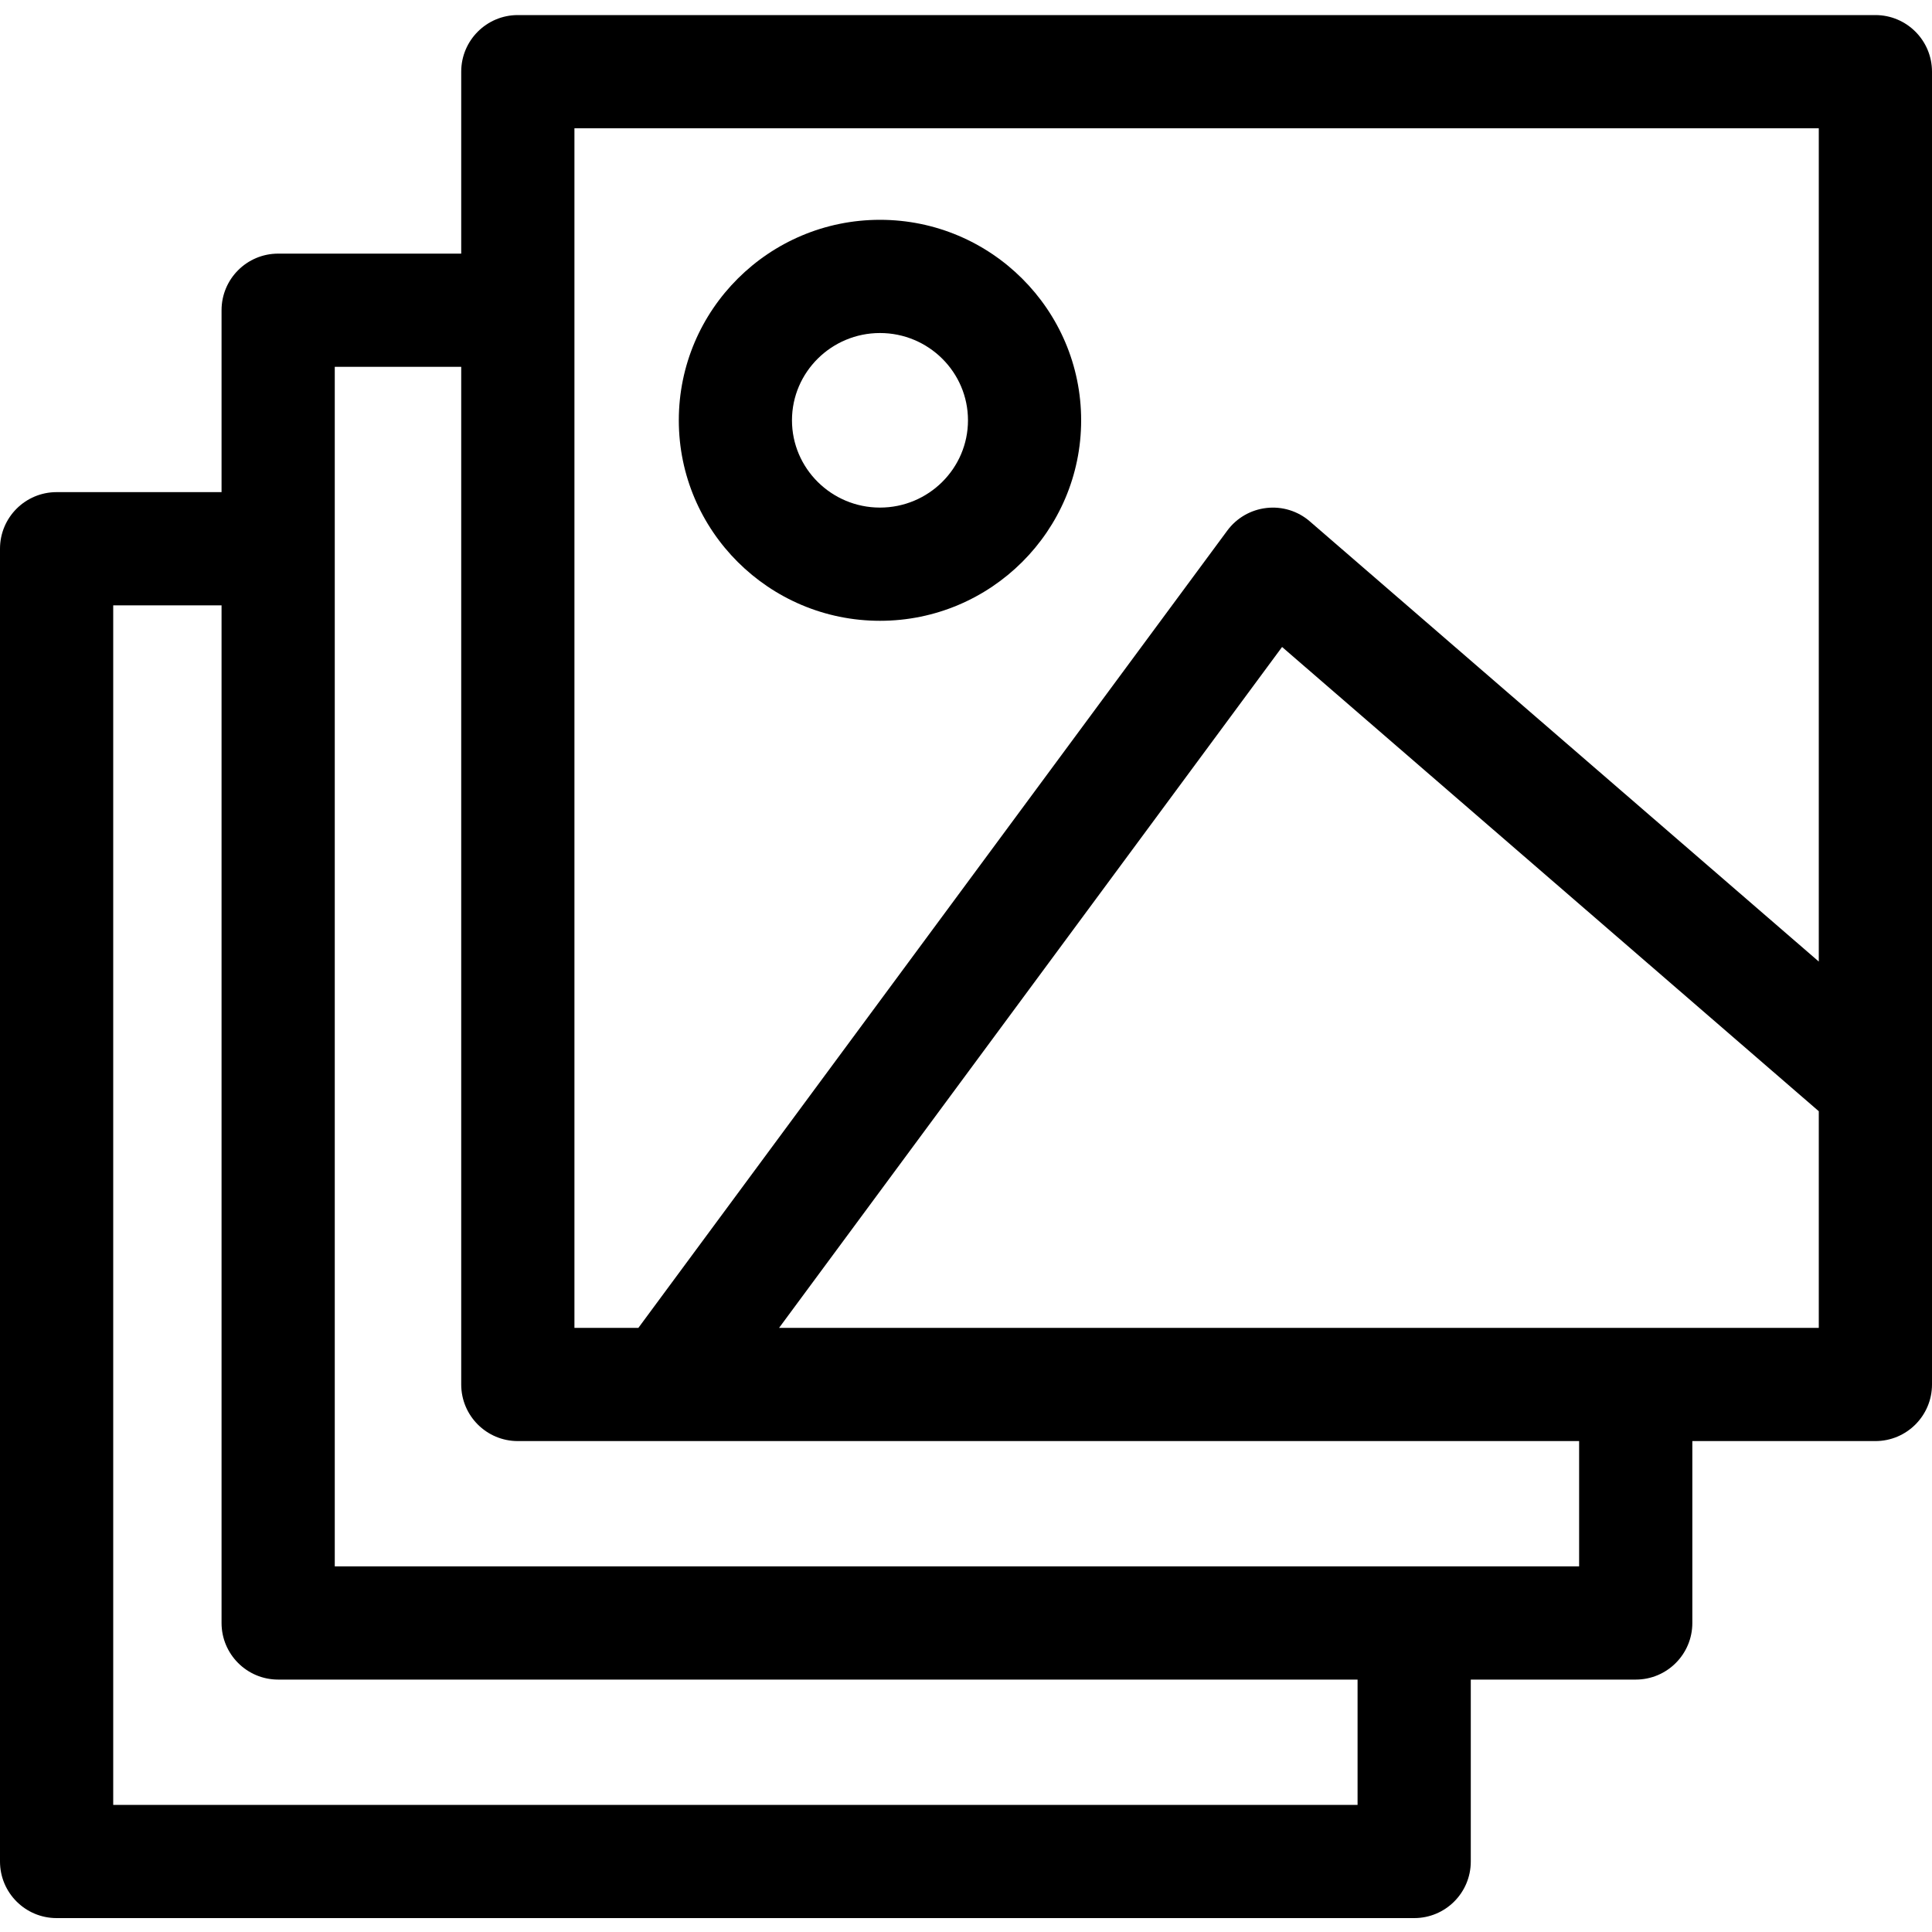
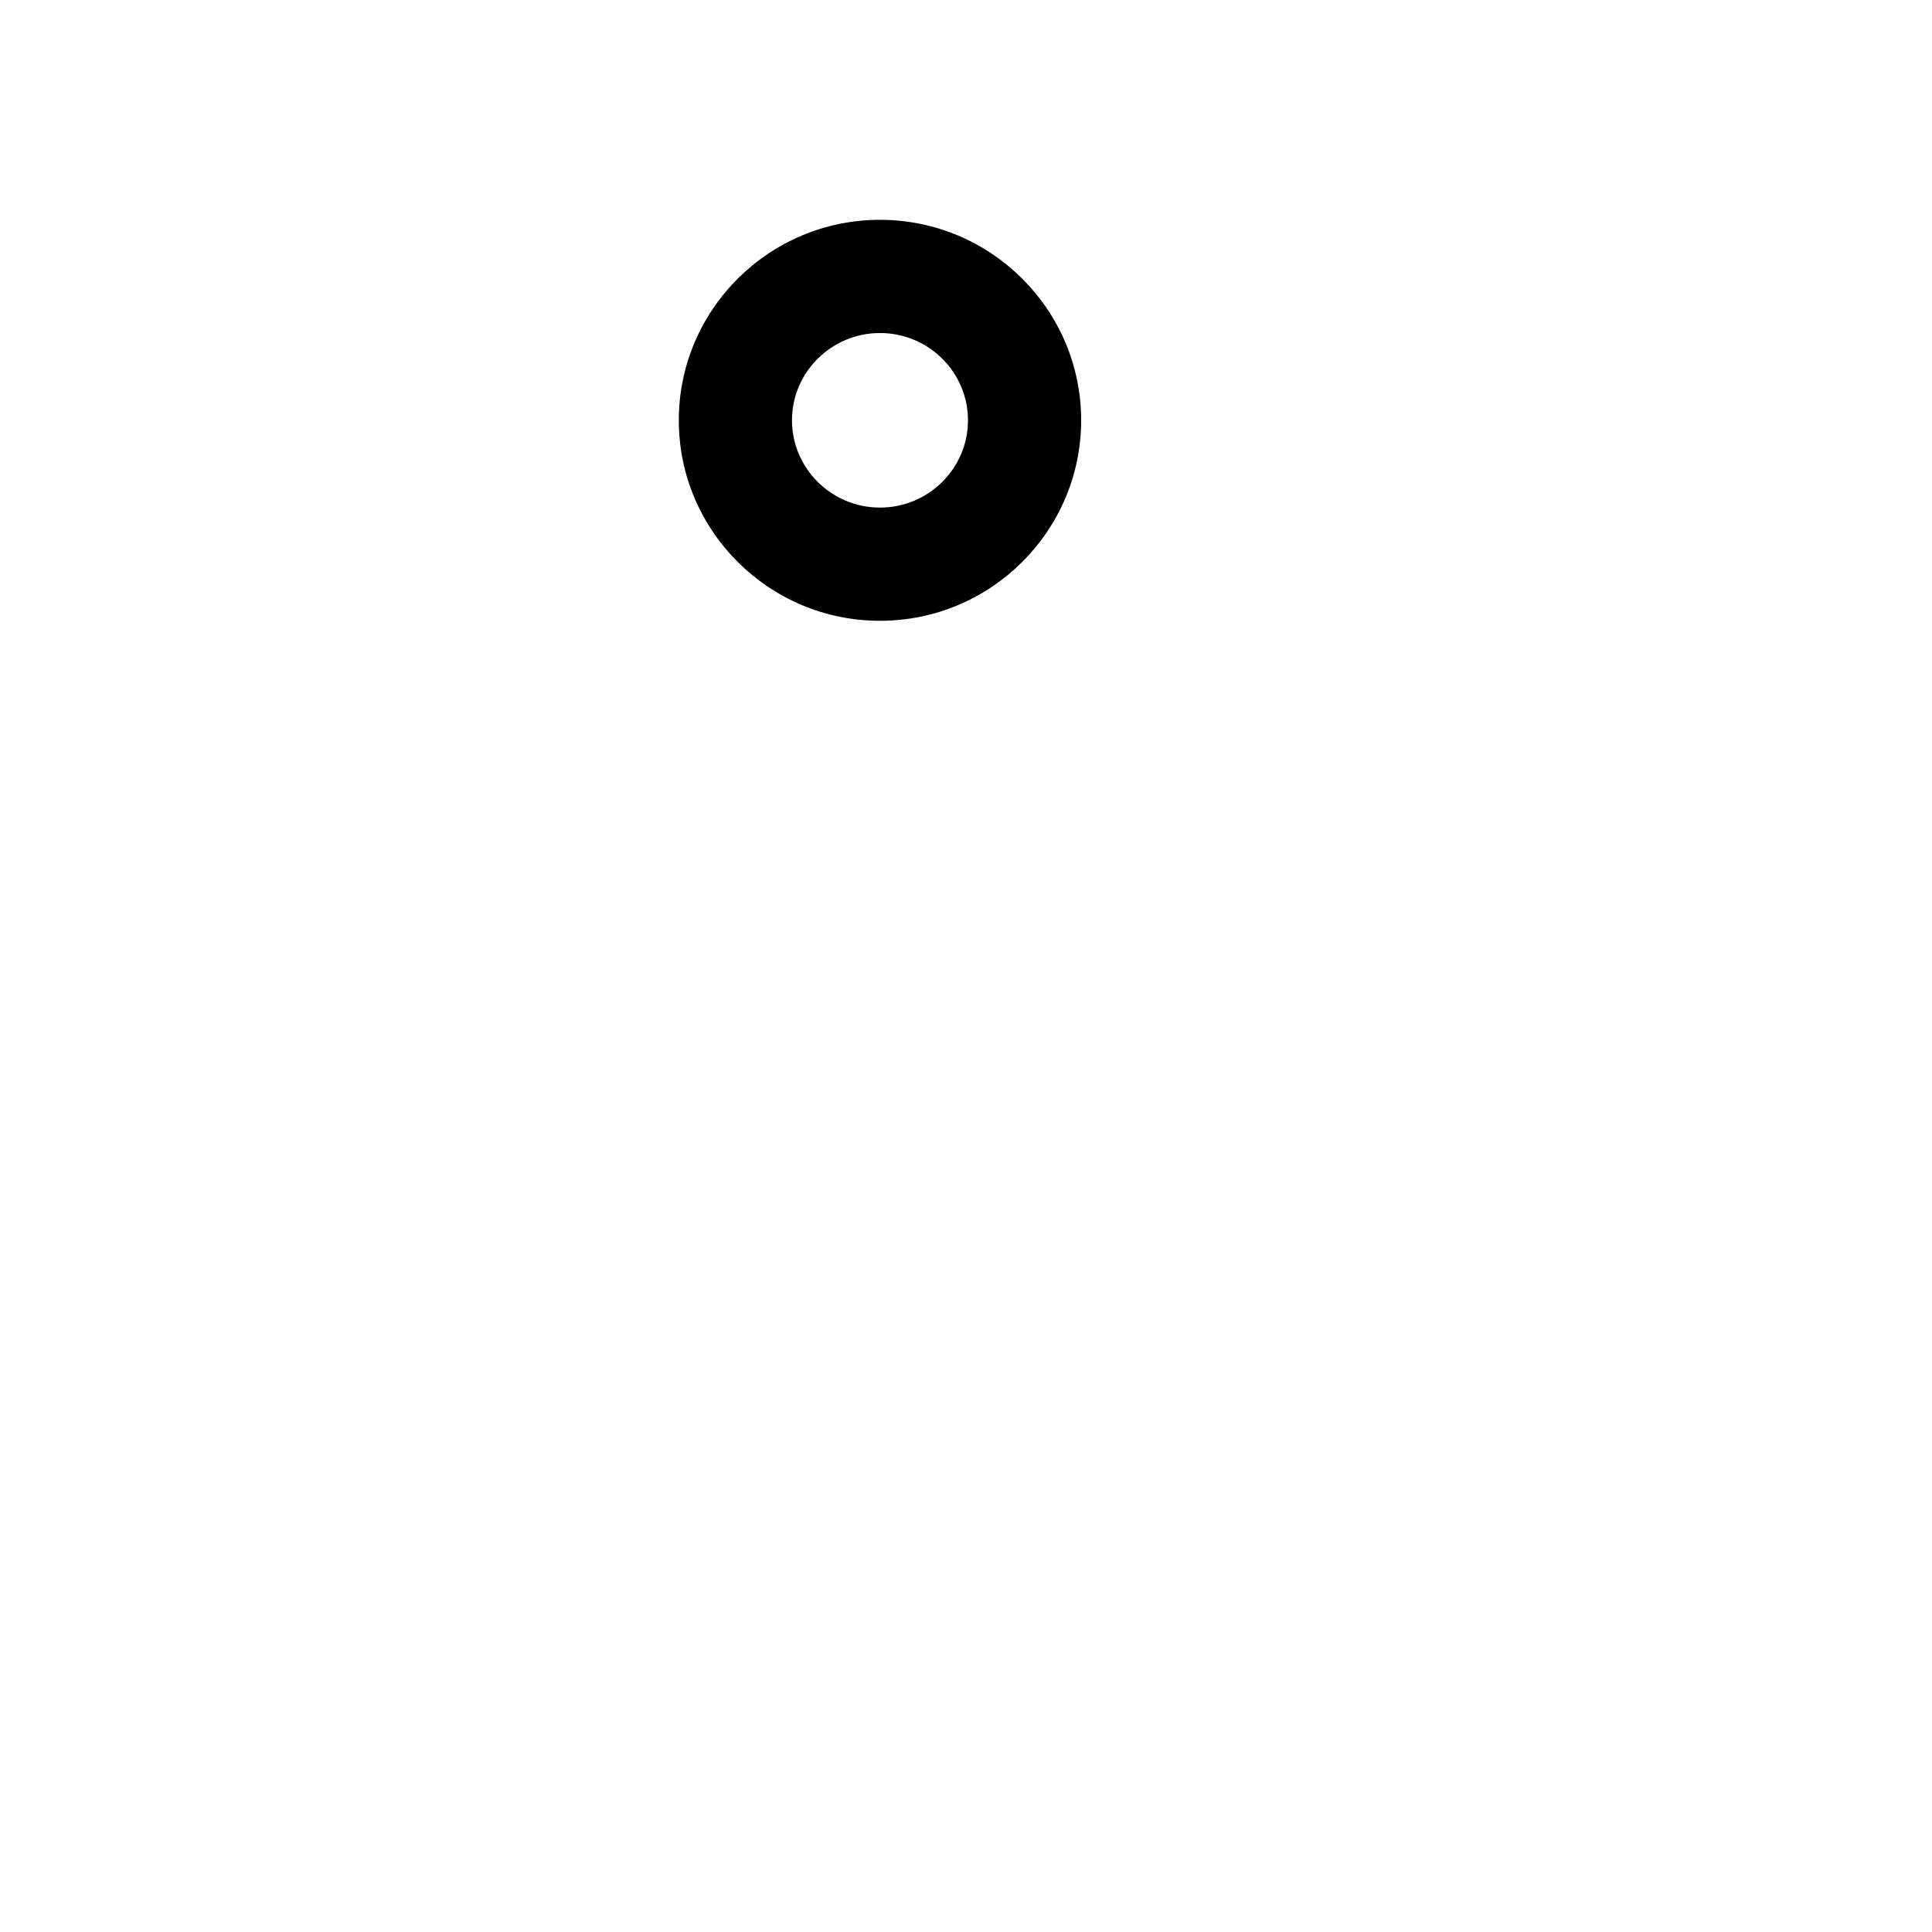
<svg xmlns="http://www.w3.org/2000/svg" width="40" height="40" viewBox="0 0 40 40" fill="none">
  <g clip-path="url(#clip0_2523_8873)">
-     <path d="M38.828 0.312H10.721C10.073 0.312 9.549 0.837 9.549 1.484V5.251H5.759C5.112 5.251 4.587 5.775 4.587 6.423V10.189H1.172C0.525 10.189 0 10.713 0 11.361V38.54C0 39.188 0.525 39.712 1.172 39.712H29.279C29.927 39.712 30.451 39.188 30.451 38.54V34.774H33.866C34.514 34.774 35.038 34.249 35.038 33.602V29.836H38.828C39.475 29.836 40 29.311 40 28.664V1.484C40 0.837 39.475 0.312 38.828 0.312ZM11.893 2.656H37.656V19.908L27.119 10.795C26.873 10.581 26.547 10.48 26.223 10.517C25.899 10.553 25.604 10.722 25.41 10.985L13.217 27.492H11.893V2.656ZM28.107 37.368H2.344V12.533H4.587V33.602C4.587 34.249 5.112 34.774 5.759 34.774H28.107V37.368ZM32.694 32.43H6.931V7.595H9.549V28.664C9.549 29.311 10.073 29.836 10.721 29.836H32.694V32.43ZM16.13 27.492L26.544 13.395L37.656 23.007V27.492H16.13Z" fill="black" />
    <path d="M18.219 12.853C20.516 12.853 22.384 10.991 22.384 8.702C22.384 6.413 20.516 4.551 18.219 4.551C15.922 4.551 14.054 6.413 14.054 8.702C14.054 10.991 15.922 12.853 18.219 12.853ZM18.219 6.895C19.224 6.895 20.041 7.705 20.041 8.702C20.041 9.698 19.224 10.509 18.219 10.509C17.215 10.509 16.397 9.698 16.397 8.702C16.397 7.705 17.215 6.895 18.219 6.895Z" fill="black" />
  </g>
  <defs>
    <clipPath id="clip0_2523_8873">
      <rect width="40" height="40" fill="white" />
    </clipPath>
  </defs>
</svg>